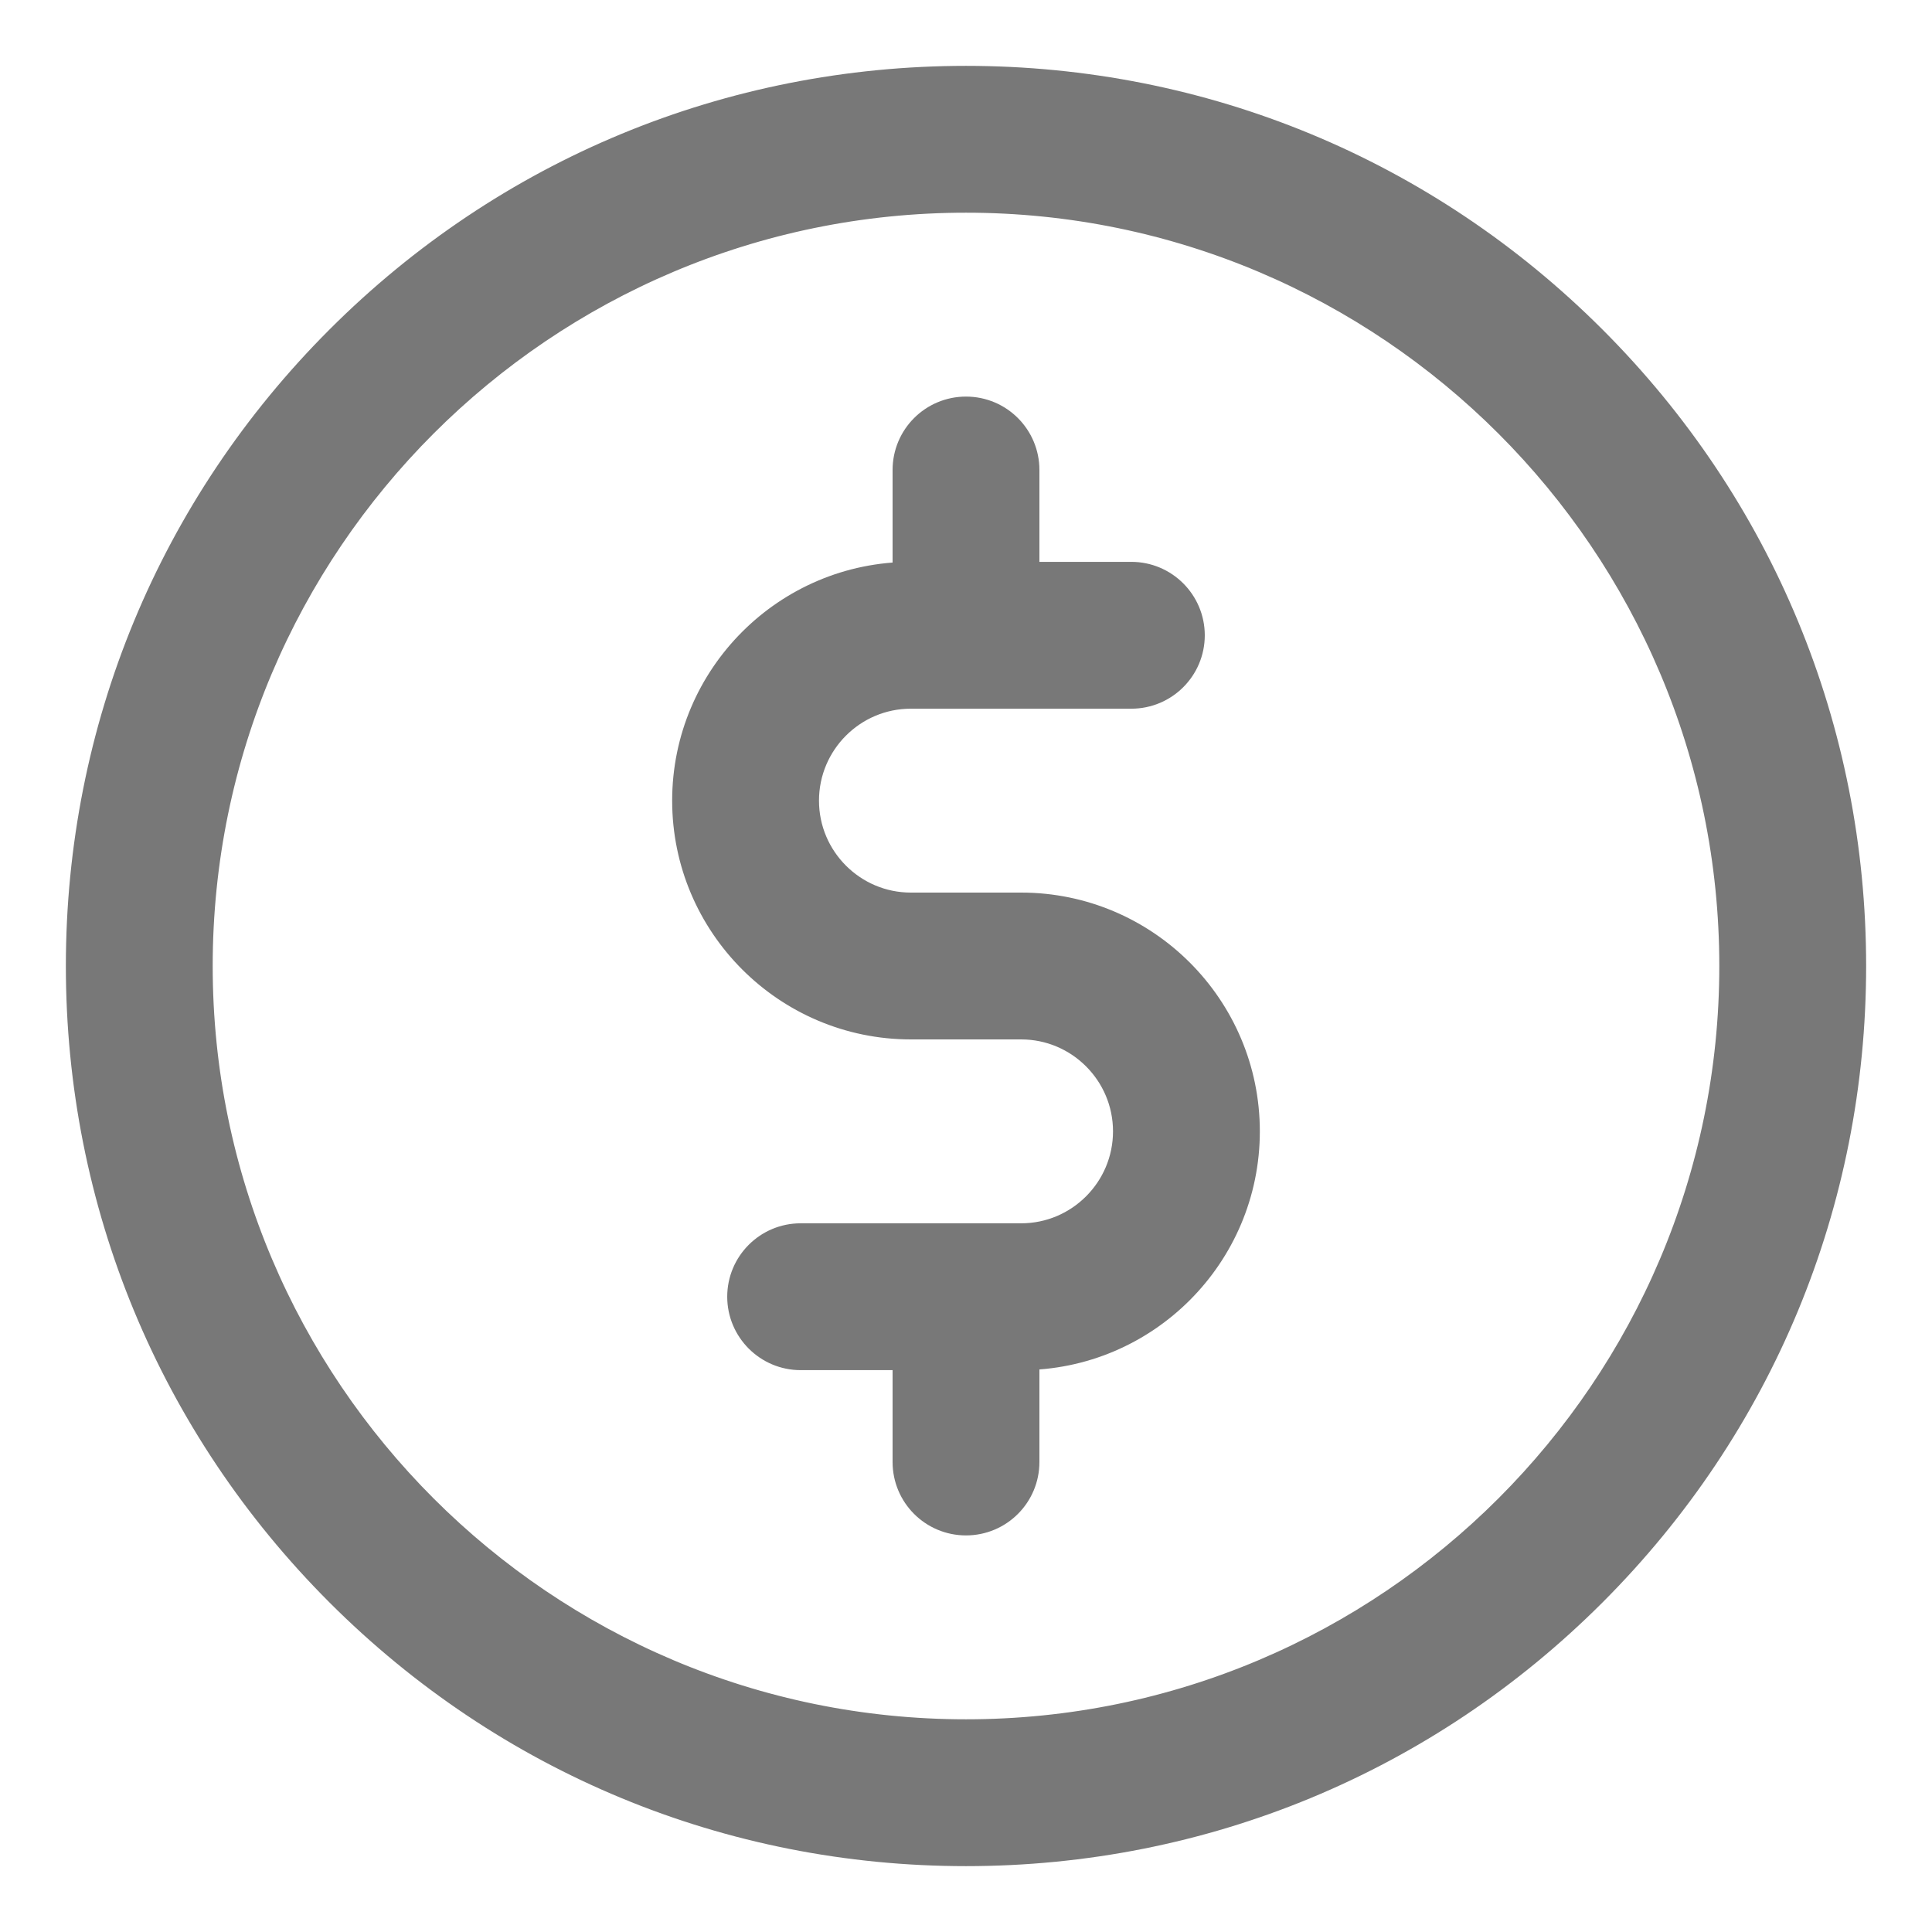
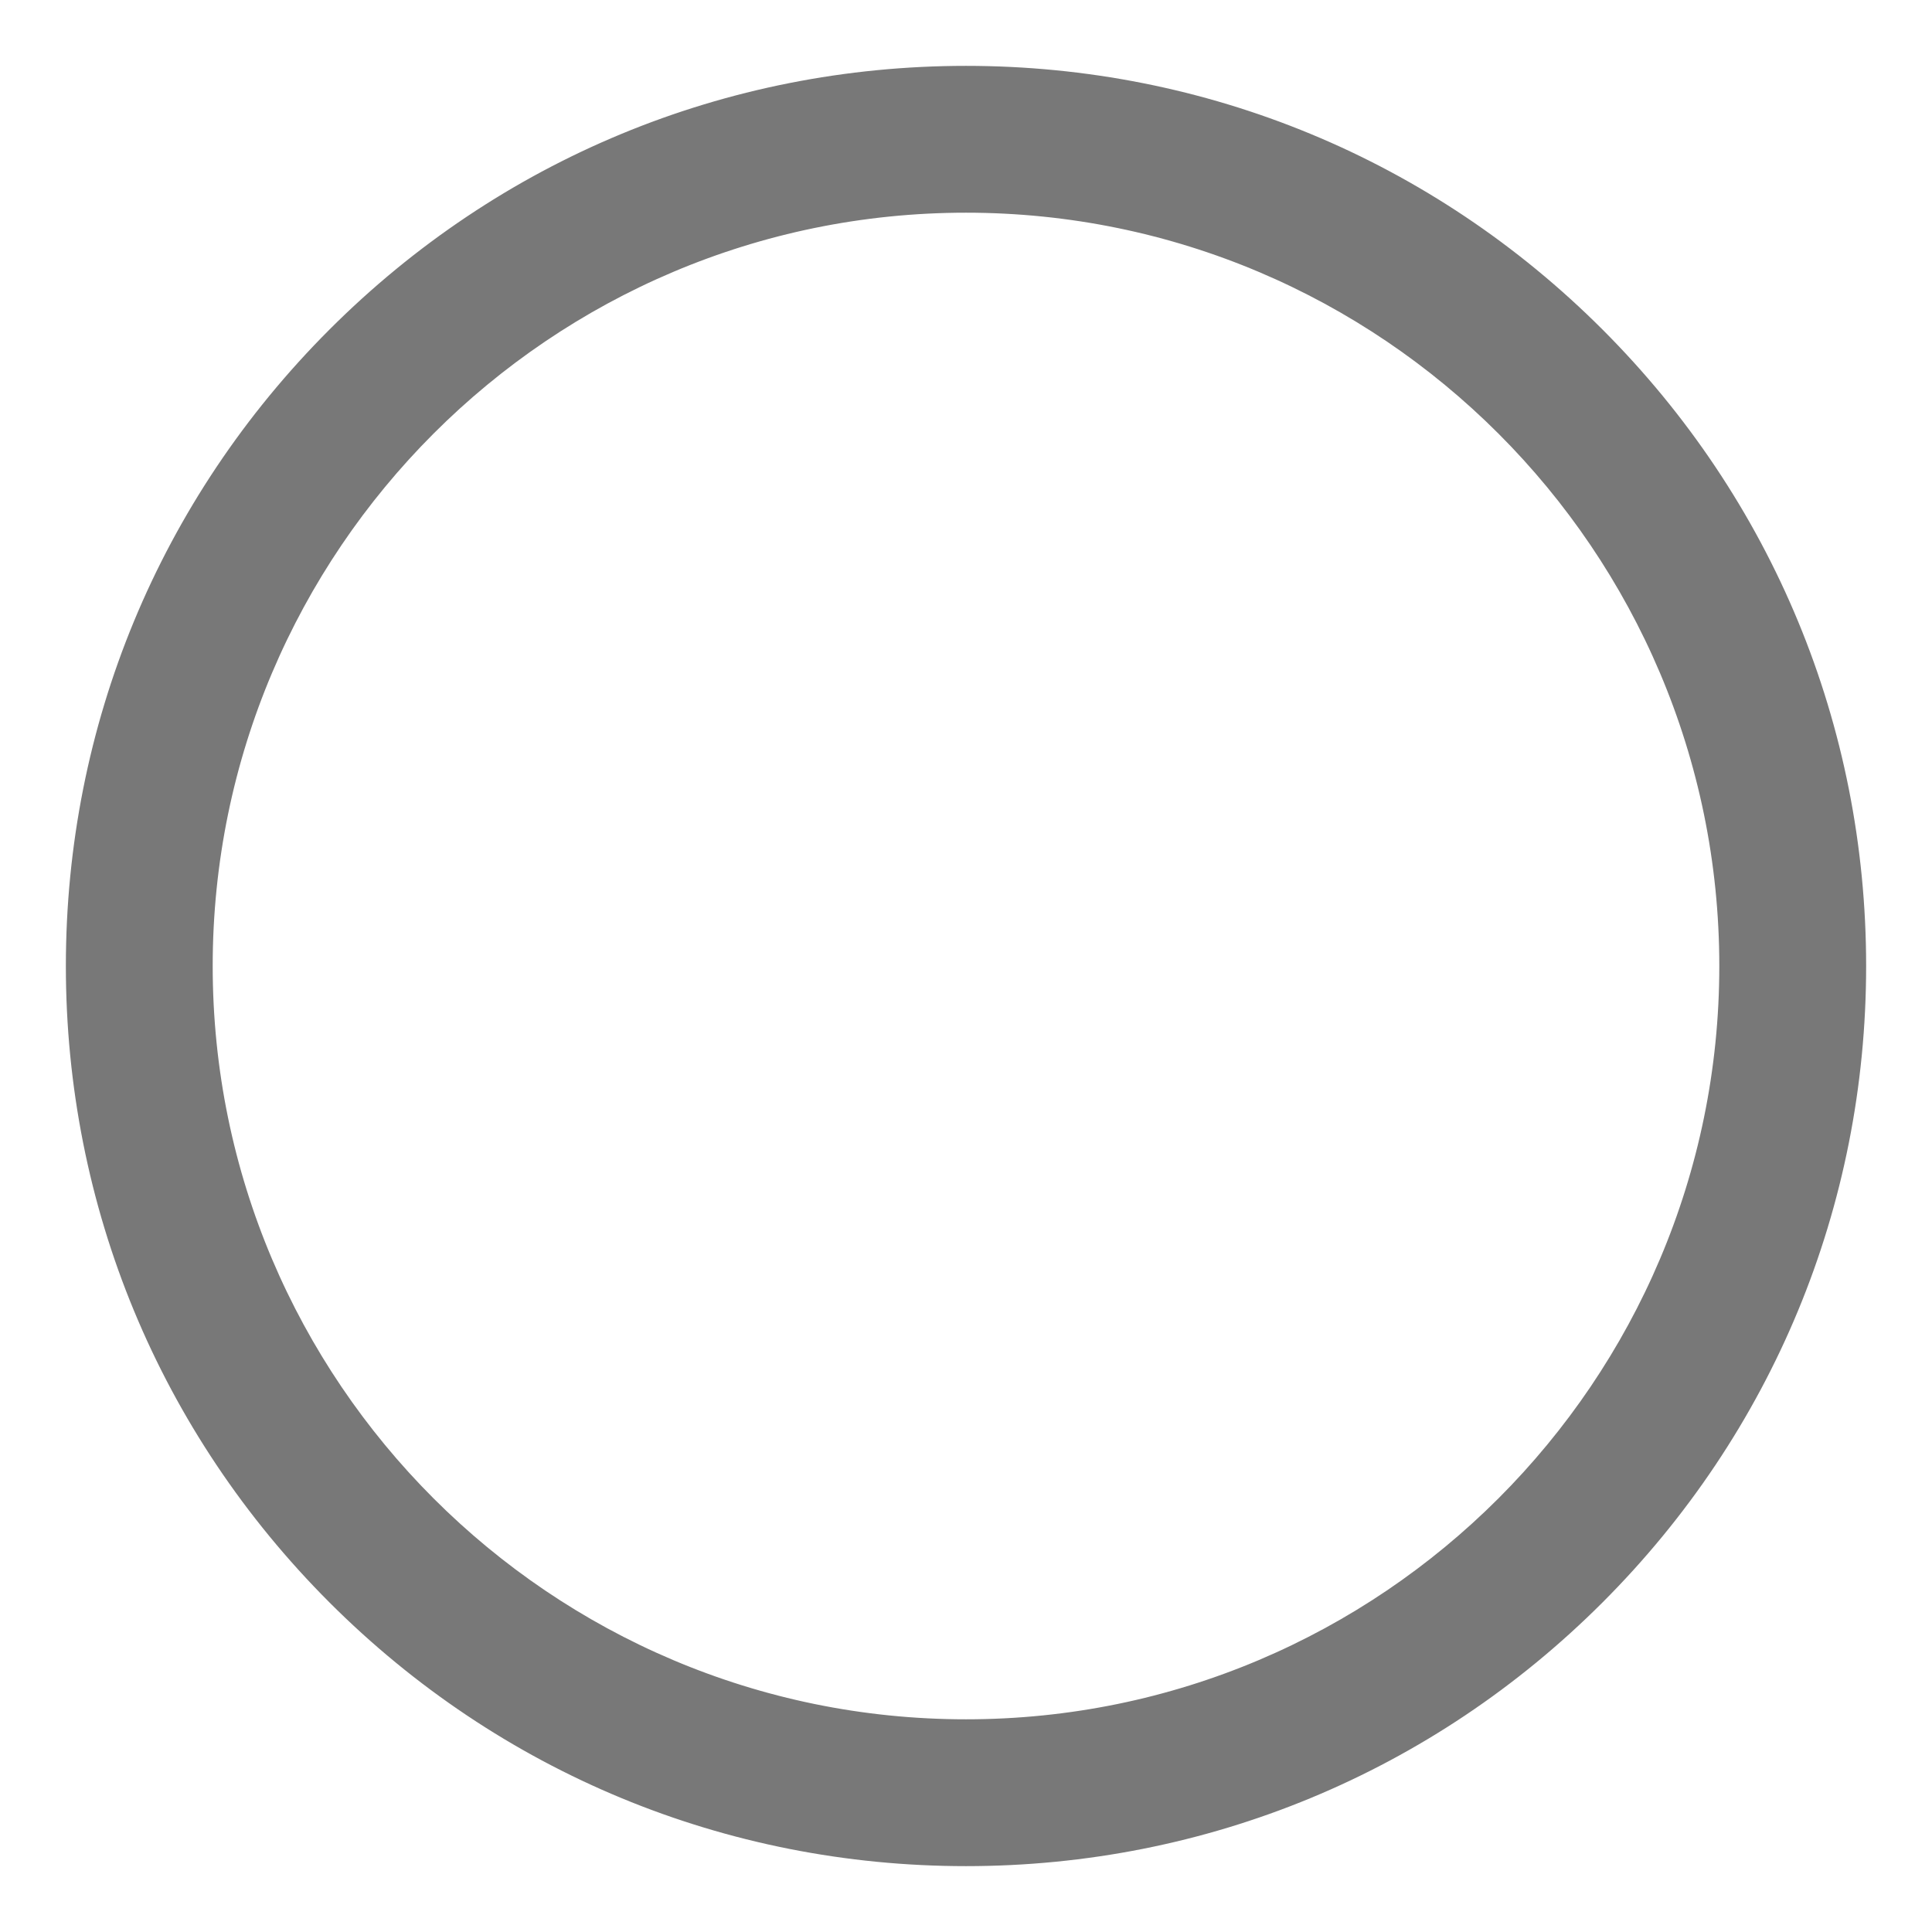
<svg xmlns="http://www.w3.org/2000/svg" width="22px" height="22px" viewBox="0 0 22 22" version="1.1">
  <title>coin (2)</title>
  <g id="Symbols" stroke="none" stroke-width="1" fill="none" fill-rule="evenodd">
    <g id="icon-money" transform="translate(-1, -1)" fill="#787878" fill-rule="nonzero" stroke="#787878" stroke-width="0.5">
      <g id="coin-(2)" transform="translate(2, 2)">
        <path d="M17.071,2.929 C15.182,1.04 12.671,0 10,0 C7.329,0 4.818,1.04 2.929,2.929 C1.04,4.818 0,7.329 0,10 C0,12.671 1.04,15.182 2.929,17.071 C4.818,18.96 7.329,20 10,20 C12.671,20 15.182,18.96 17.071,17.071 C18.96,15.182 20,12.671 20,10 C20,7.329 18.96,4.818 17.071,2.929 Z M10,18.828 C5.132,18.828 1.172,14.868 1.172,10 C1.172,5.132 5.132,1.172 10,1.172 C14.868,1.172 18.828,5.132 18.828,10 C18.828,14.868 14.868,18.828 10,18.828 Z" id="Shape" />
-         <path d="M10.628,9.414 L9.372,9.414 C8.657,9.414 8.076,8.832 8.076,8.117 C8.076,7.402 8.657,6.82 9.372,6.82 L11.883,6.82 C12.206,6.82 12.469,6.558 12.469,6.234 C12.469,5.911 12.206,5.648 11.883,5.648 L10.586,5.648 L10.586,4.352 C10.586,4.028 10.324,3.766 10,3.766 C9.676,3.766 9.414,4.028 9.414,4.352 L9.414,5.648 L9.372,5.648 C8.011,5.648 6.904,6.756 6.904,8.117 C6.904,9.478 8.011,10.586 9.372,10.586 L10.628,10.586 C11.343,10.586 11.924,11.168 11.924,11.883 C11.924,12.598 11.343,13.18 10.628,13.18 L8.117,13.18 C7.794,13.18 7.531,13.442 7.531,13.766 C7.531,14.089 7.794,14.352 8.117,14.352 L9.414,14.352 L9.414,15.648 C9.414,15.972 9.676,16.234 10,16.234 C10.324,16.234 10.586,15.972 10.586,15.648 L10.586,14.352 L10.628,14.352 C11.989,14.352 13.096,13.244 13.096,11.883 C13.096,10.522 11.989,9.414 10.628,9.414 Z" id="Path" />
      </g>
    </g>
  </g>
</svg>